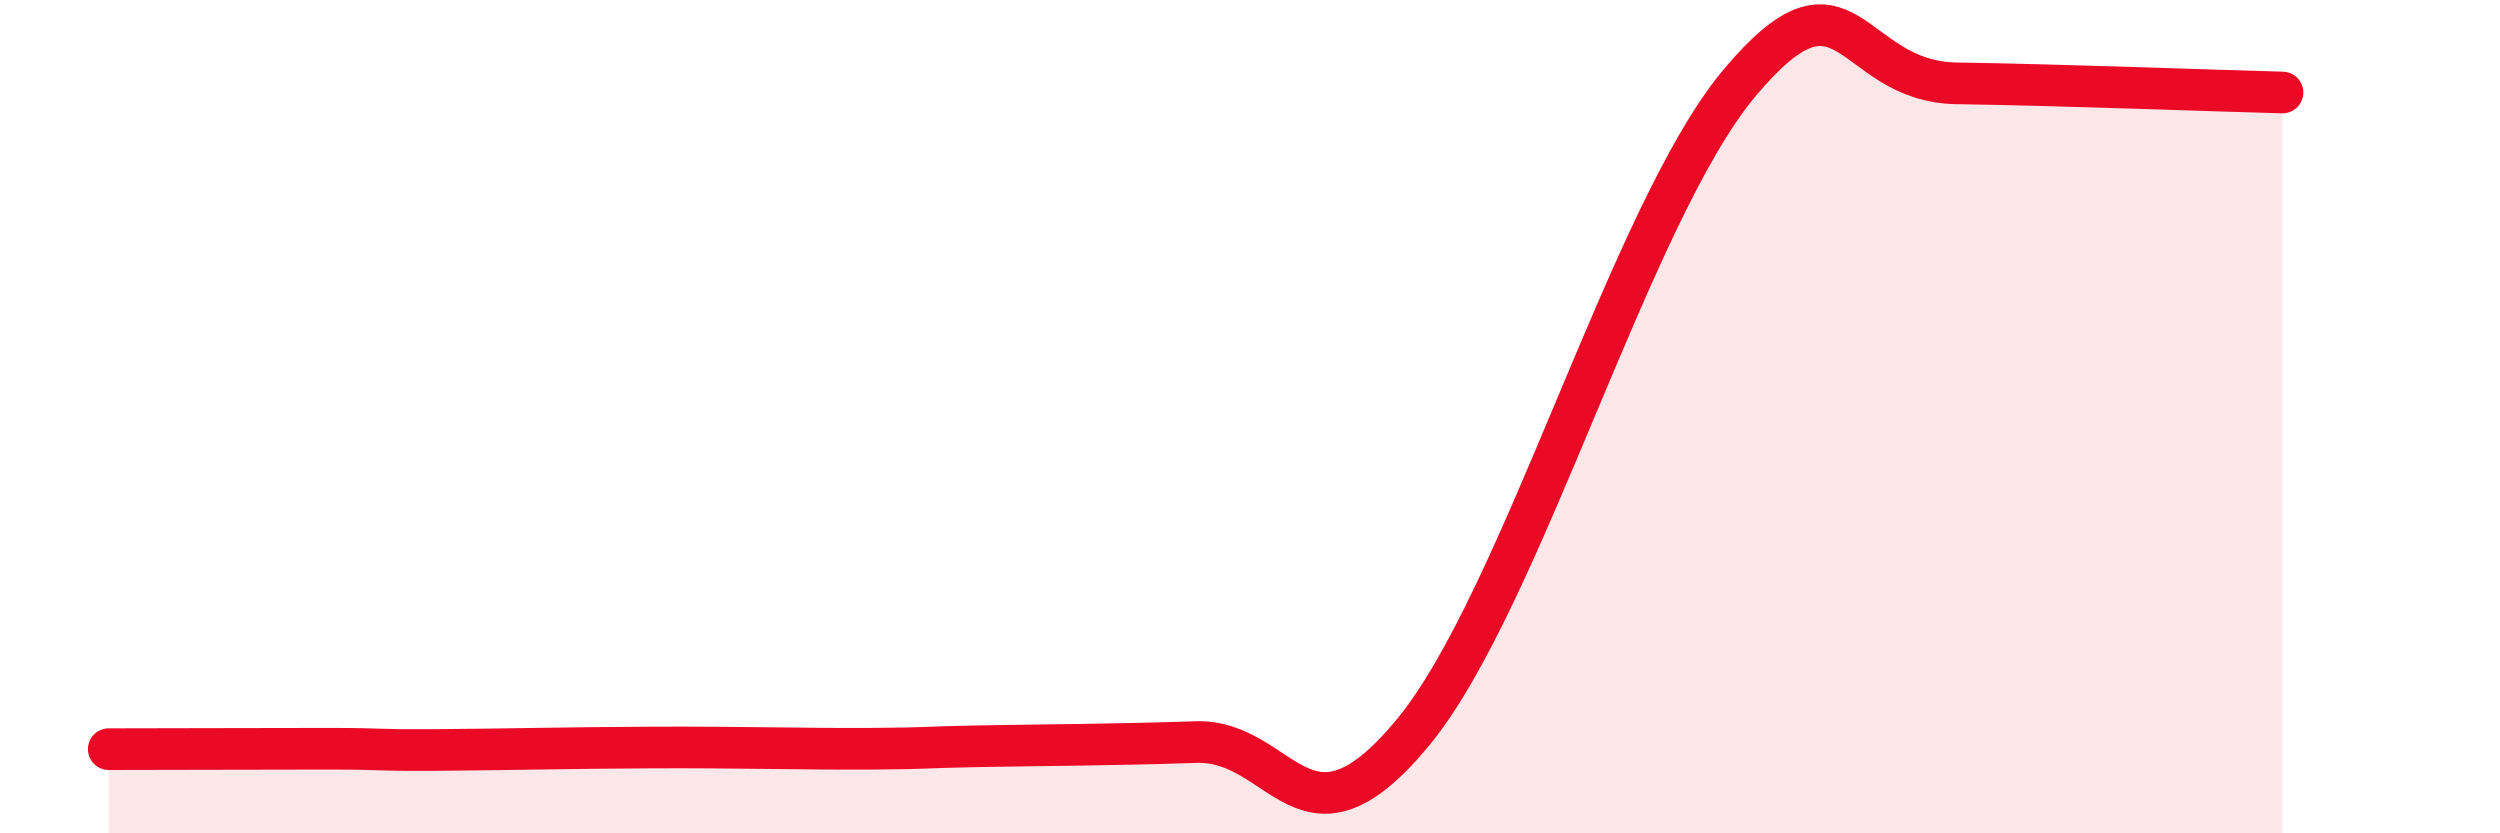
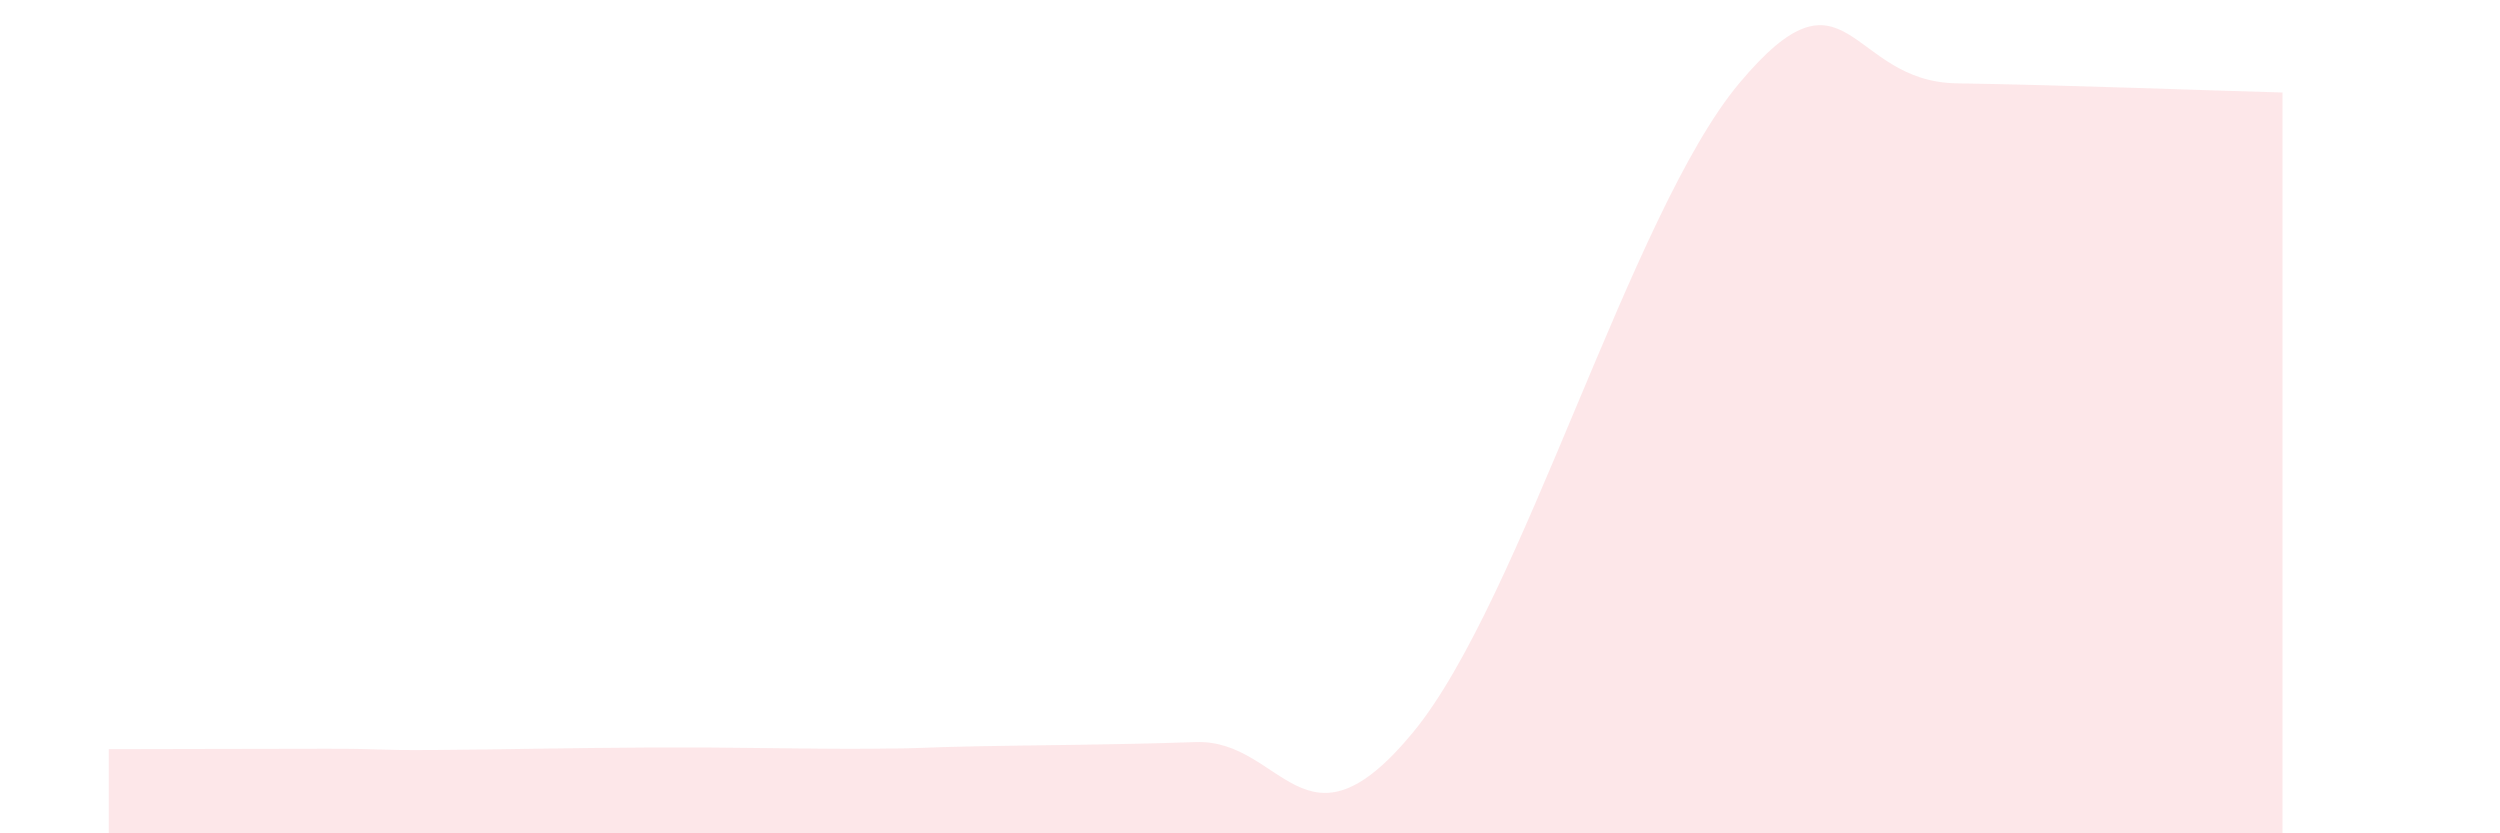
<svg xmlns="http://www.w3.org/2000/svg" width="60" height="20" viewBox="0 0 60 20">
  <path d="M 2.61,17.98 C 3.65,17.98 6.27,17.97 7.83,17.97 C 9.39,17.97 8.87,18.01 10.43,18 C 11.99,17.99 13.56,17.95 15.65,17.94 C 17.74,17.93 19.3,17.98 20.87,17.97 C 22.44,17.96 21.91,17.94 23.48,17.91 C 25.05,17.88 26.61,17.88 28.7,17.81 C 30.79,17.74 31.3,20.74 33.91,17.58 C 36.52,14.42 39.13,5.12 41.74,2 C 44.35,-1.12 44.35,1.96 46.96,2 C 49.57,2.04 53.22,2.18 54.78,2.22L54.78 20L2.61 20Z" fill="#EB0A25" opacity="0.1" stroke-linecap="round" stroke-linejoin="round" />
-   <path d="M 2.61,17.98 C 3.65,17.98 6.27,17.97 7.83,17.97 C 9.39,17.97 8.87,18.01 10.43,18 C 11.99,17.99 13.56,17.95 15.65,17.94 C 17.74,17.93 19.3,17.98 20.87,17.97 C 22.44,17.96 21.91,17.94 23.48,17.91 C 25.05,17.88 26.61,17.88 28.7,17.81 C 30.79,17.74 31.3,20.74 33.91,17.58 C 36.52,14.42 39.13,5.12 41.74,2 C 44.35,-1.12 44.35,1.96 46.96,2 C 49.57,2.04 53.22,2.18 54.78,2.22" stroke="#EB0A25" stroke-width="1" fill="none" stroke-linecap="round" stroke-linejoin="round" />
</svg>